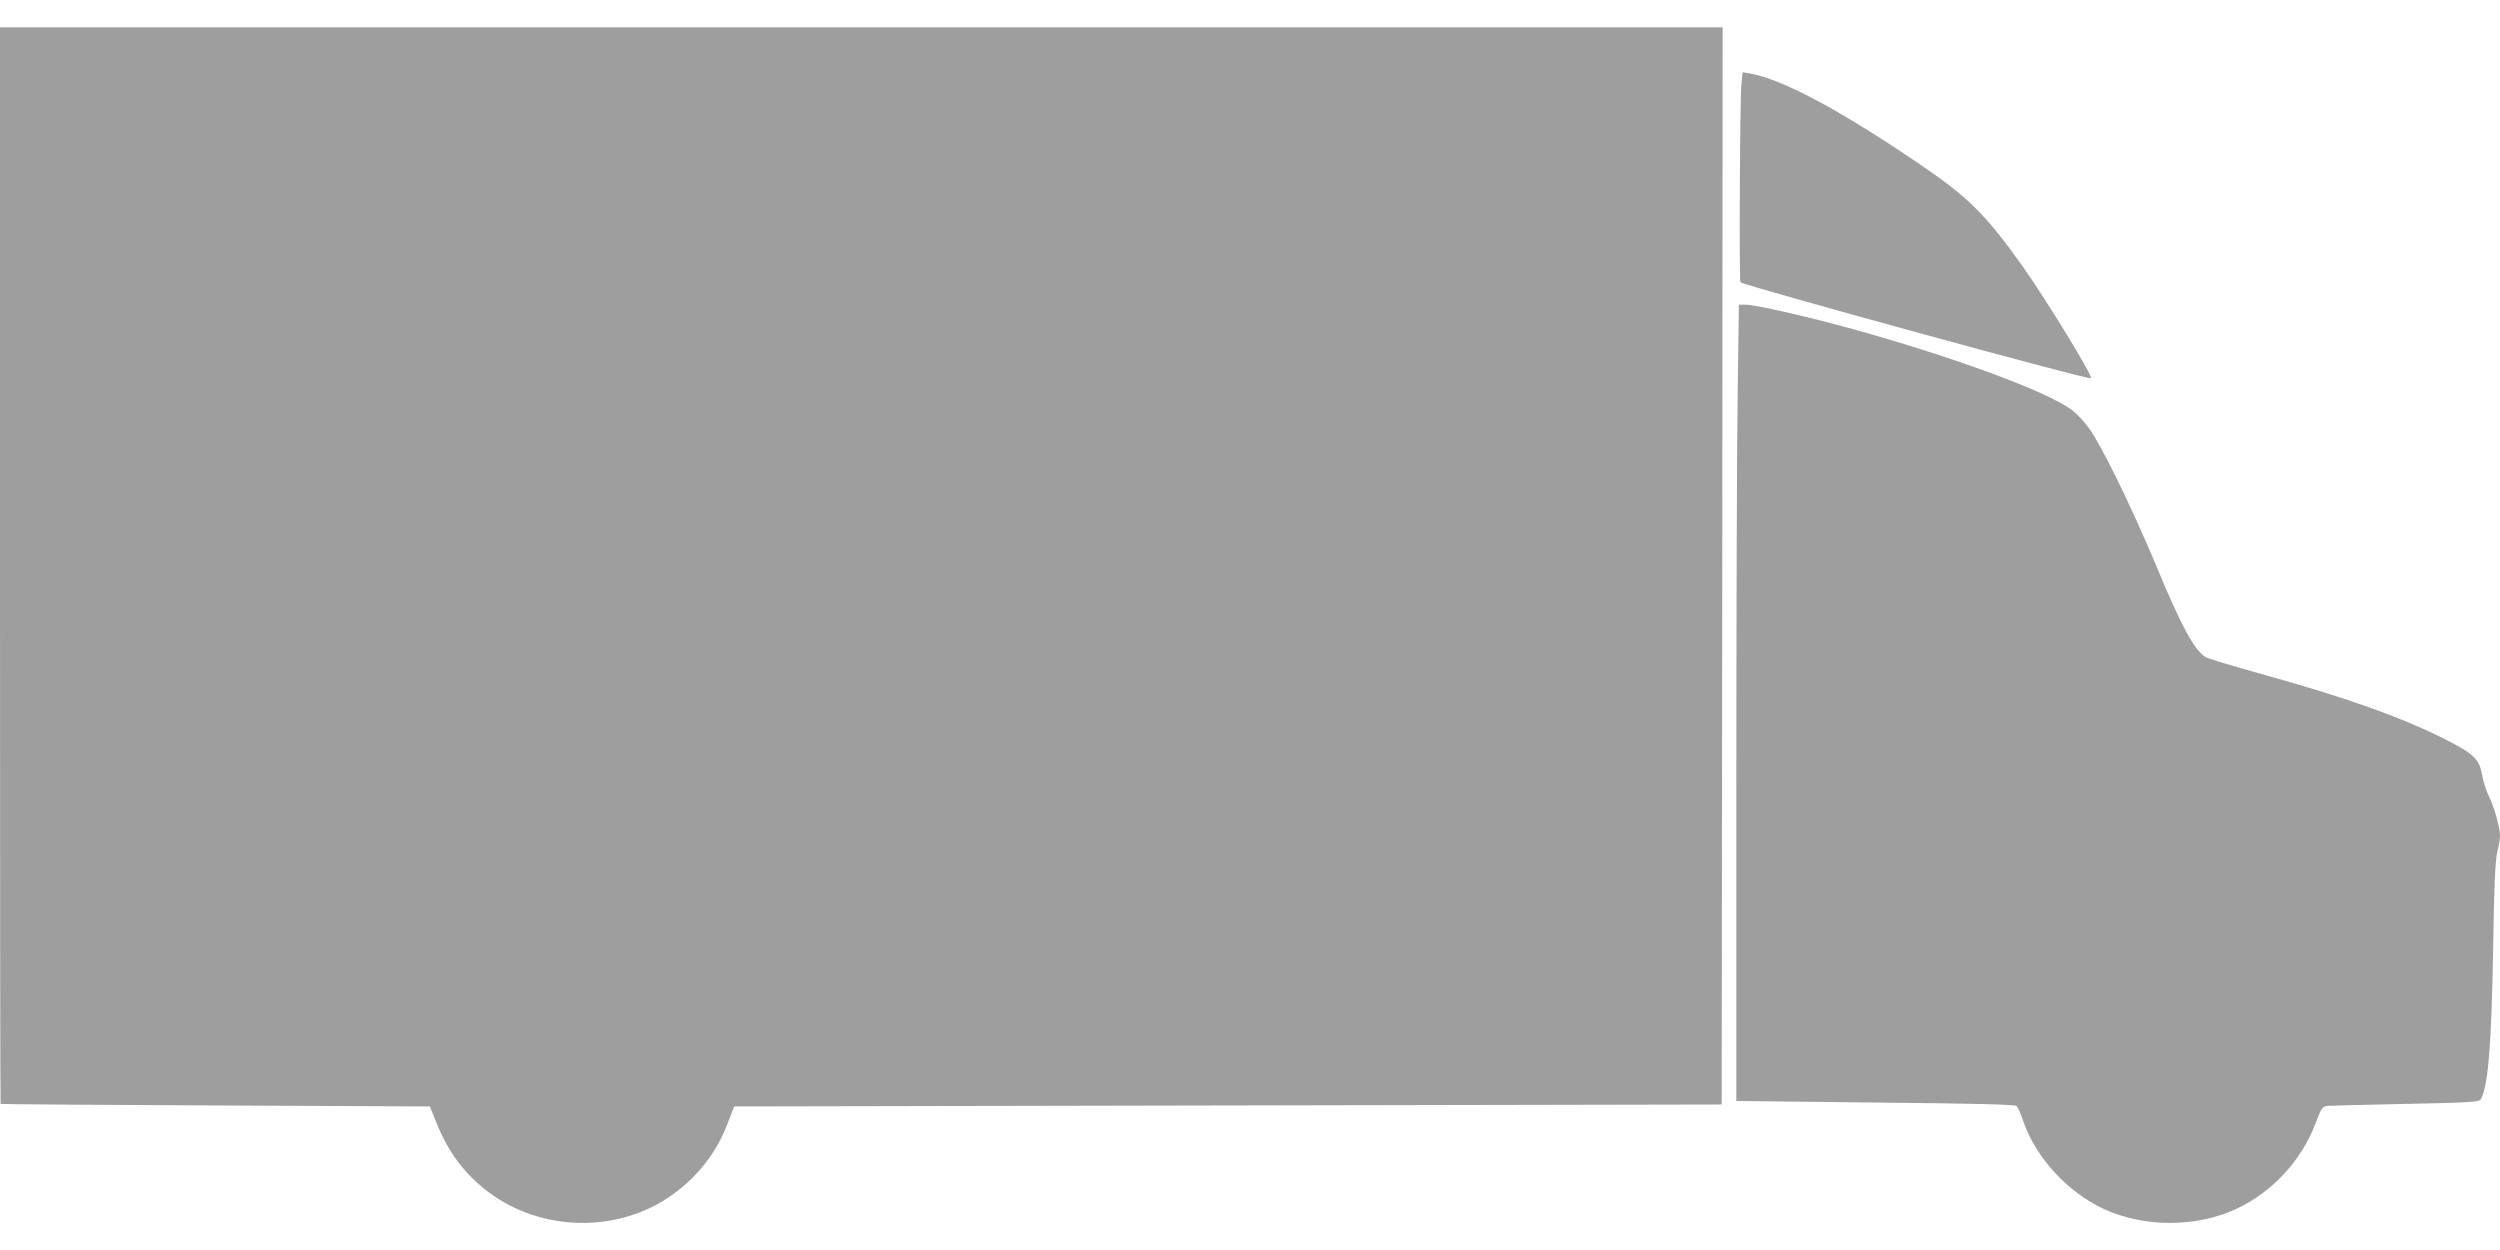
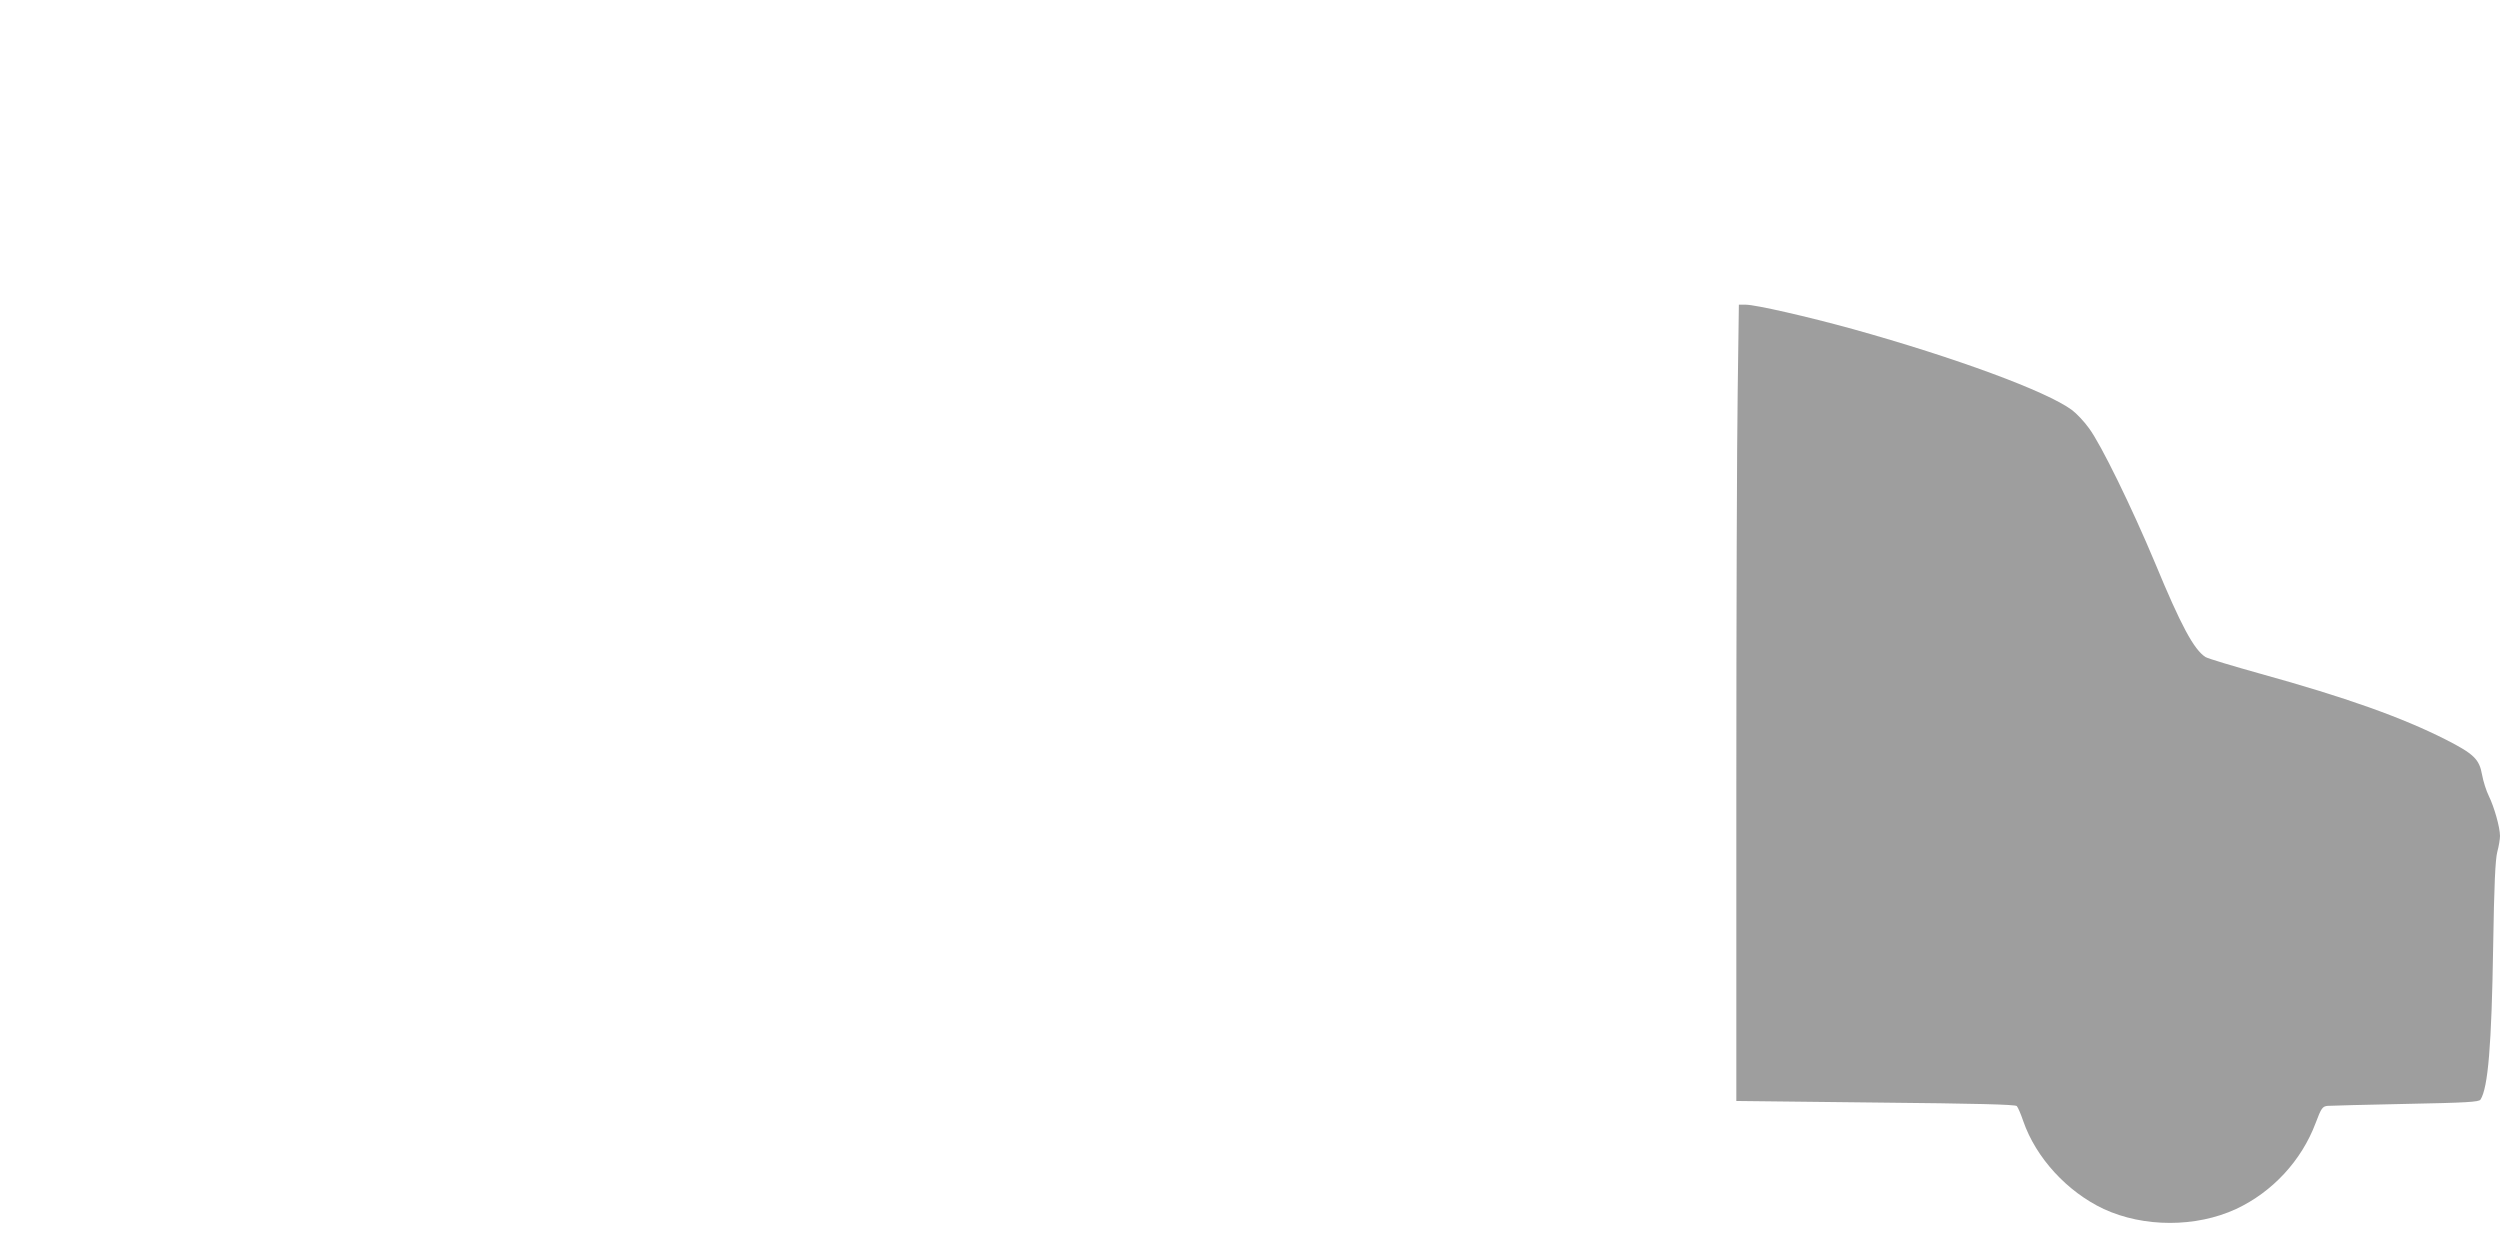
<svg xmlns="http://www.w3.org/2000/svg" version="1.0" width="1280pt" height="640pt" viewBox="0 0 1280 640" preserveAspectRatio="xMidYMid meet">
  <g transform="translate(0,640) scale(0.1,-0.1)" fill="#9e9e9e" stroke="none">
-     <path d="M0 3505 c0 -1515 1 -2756 3 -2757 1 -2 496 -5 1100 -8 l1098 -5 33 -82 c62 -154 143 -262 265 -355 271 -205 662 -213 938 -19 135 95 233 221 289 371 l33 85 2528 5 2528 5 3 2758 2 2757 -4410 0 -4410 0 0 -2755z" />
-     <path d="M8916 5968 c-8 -86 -12 -1005 -5 -1013 17 -17 1786 -502 1795 -492 11 10 -227 399 -347 569 -195 274 -282 360 -543 536 -404 274 -693 427 -857 456 l-37 6 -6 -62z" />
    <path d="M8897 4398 c-4 -244 -7 -1161 -7 -2039 l0 -1596 713 -8 c520 -5 715 -10 723 -18 6 -7 21 -41 33 -77 65 -188 225 -362 412 -450 205 -95 473 -95 678 0 186 87 335 248 407 440 29 77 35 85 61 88 15 1 196 6 401 10 312 6 375 10 382 22 39 60 57 280 65 785 5 315 11 443 21 483 8 29 14 66 14 82 0 44 -30 149 -57 204 -13 26 -29 76 -35 110 -14 79 -42 106 -185 179 -227 115 -515 217 -948 337 -143 40 -270 78 -283 86 -59 38 -125 160 -257 479 -120 287 -278 610 -339 692 -25 35 -65 77 -88 94 -130 96 -597 268 -1121 414 -232 64 -499 125 -549 125 l-35 0 -6 -442z" />
  </g>
</svg>